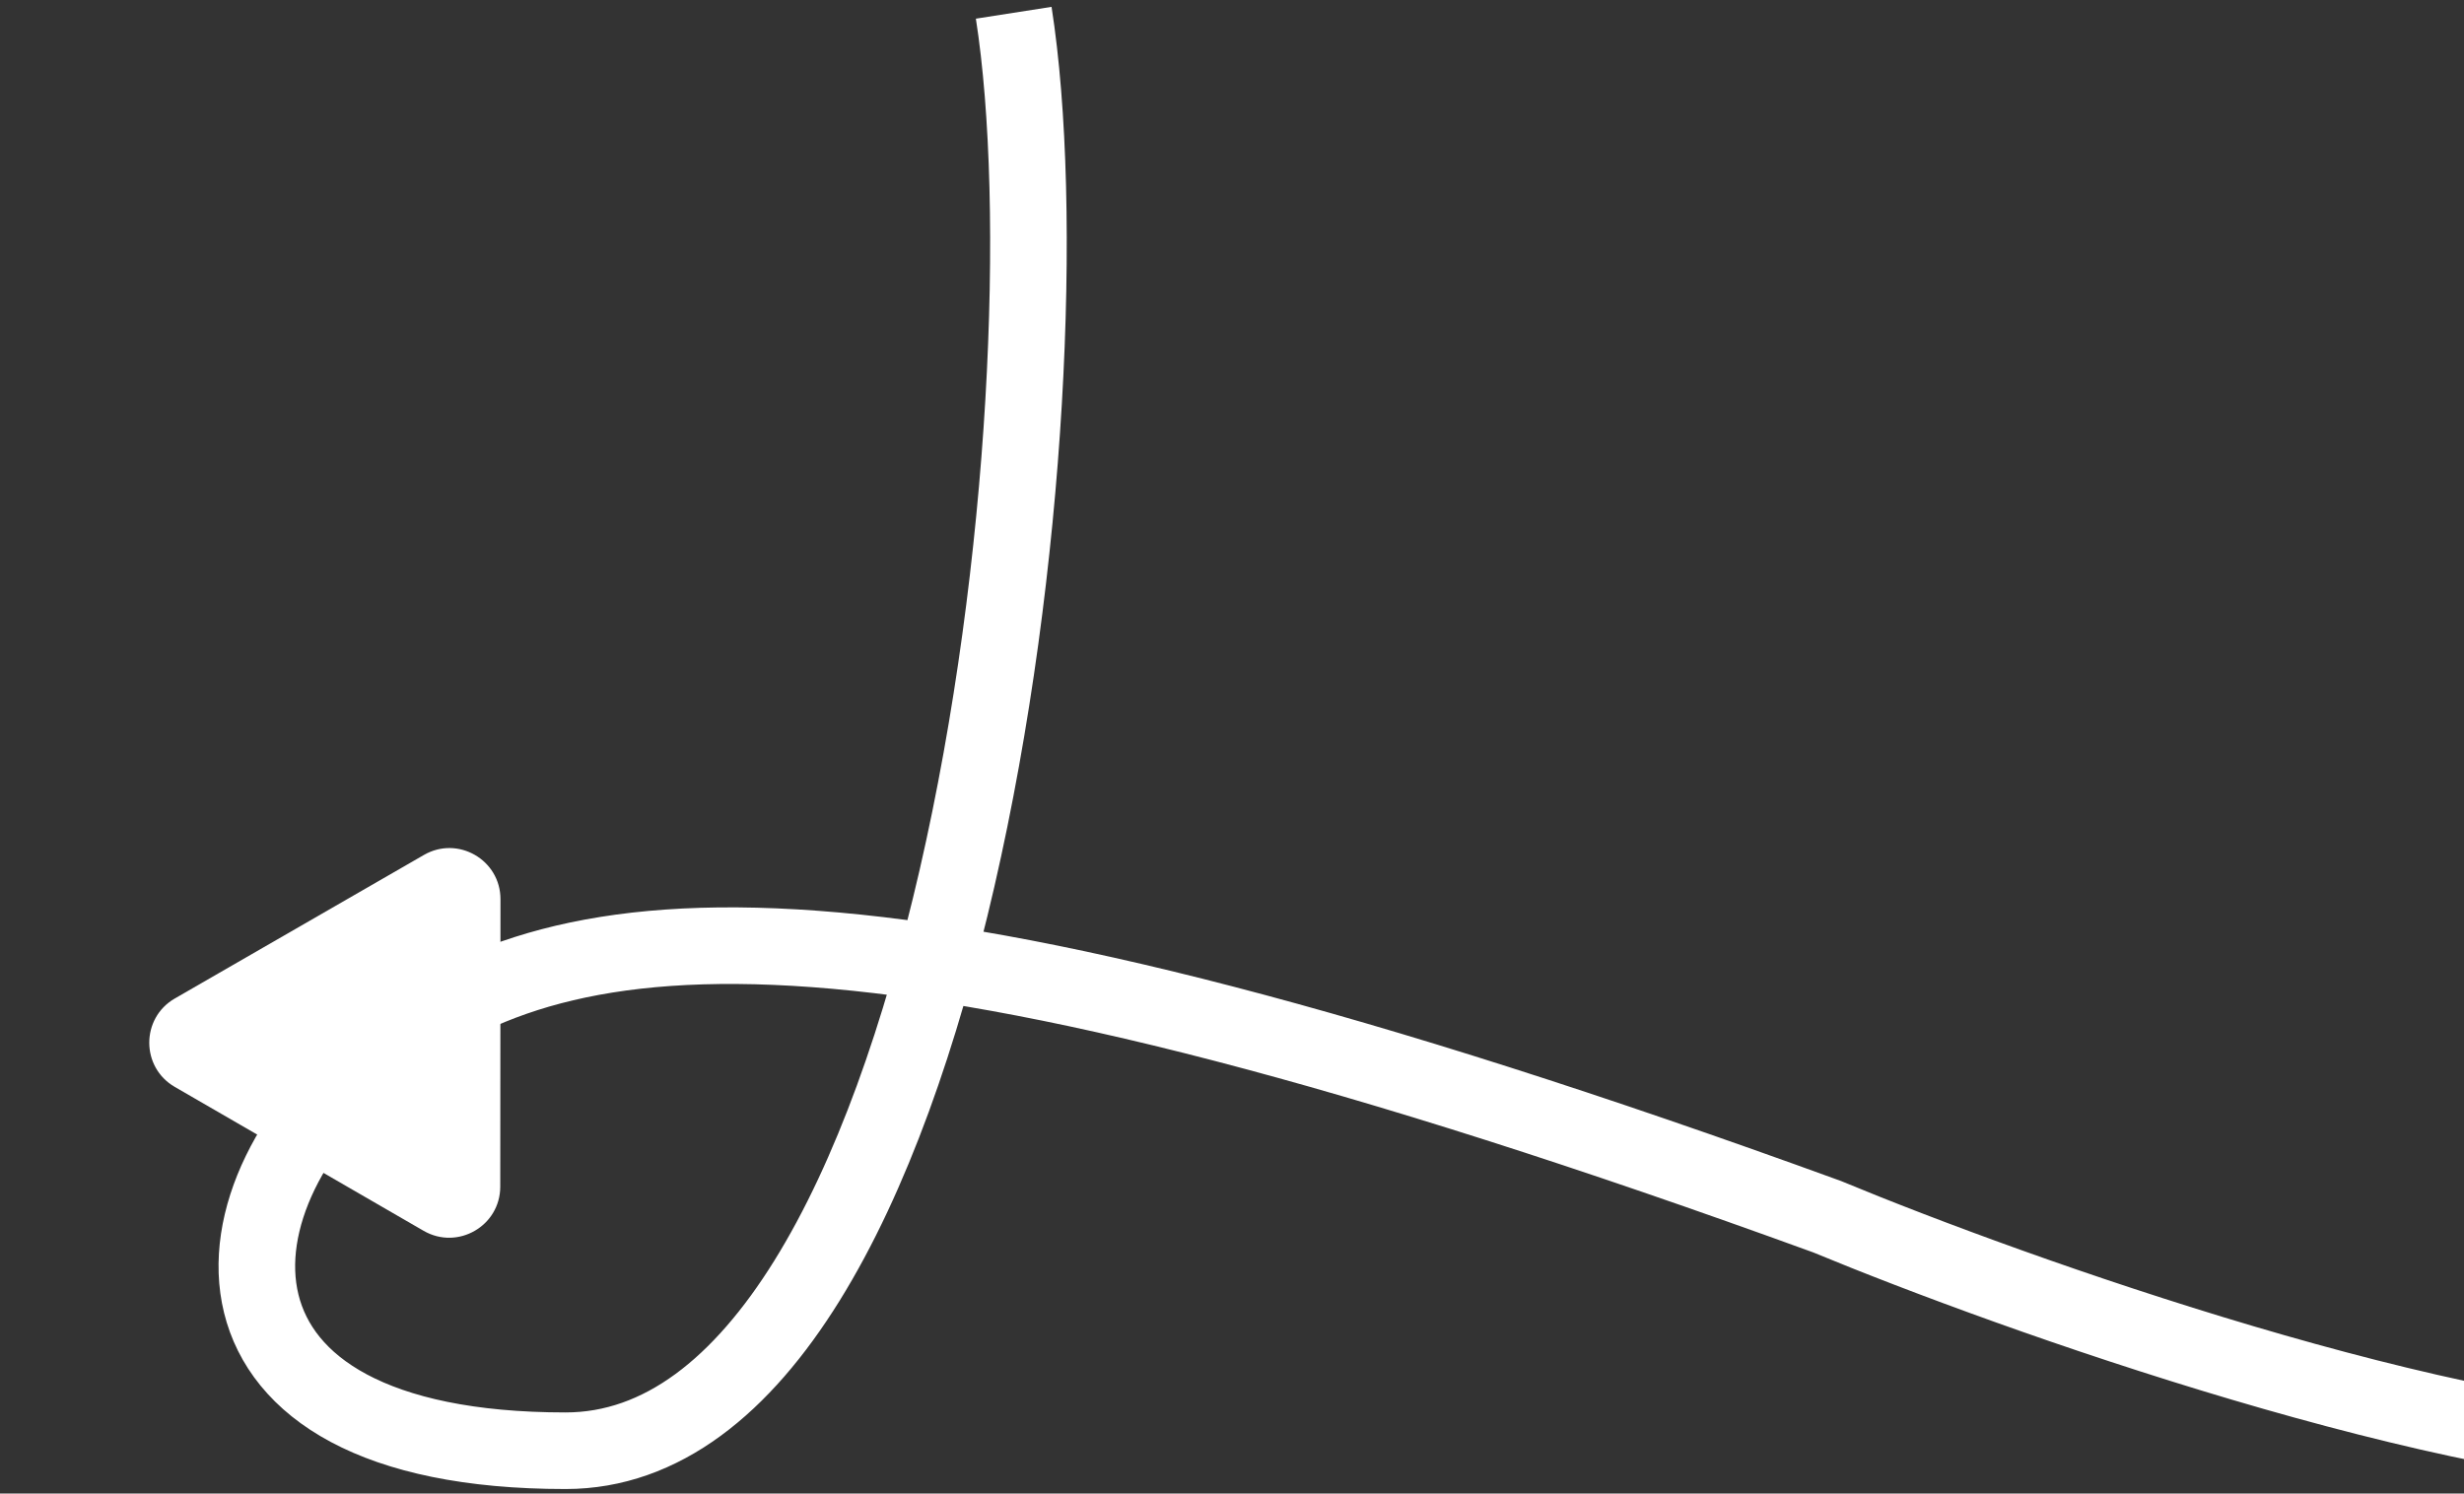
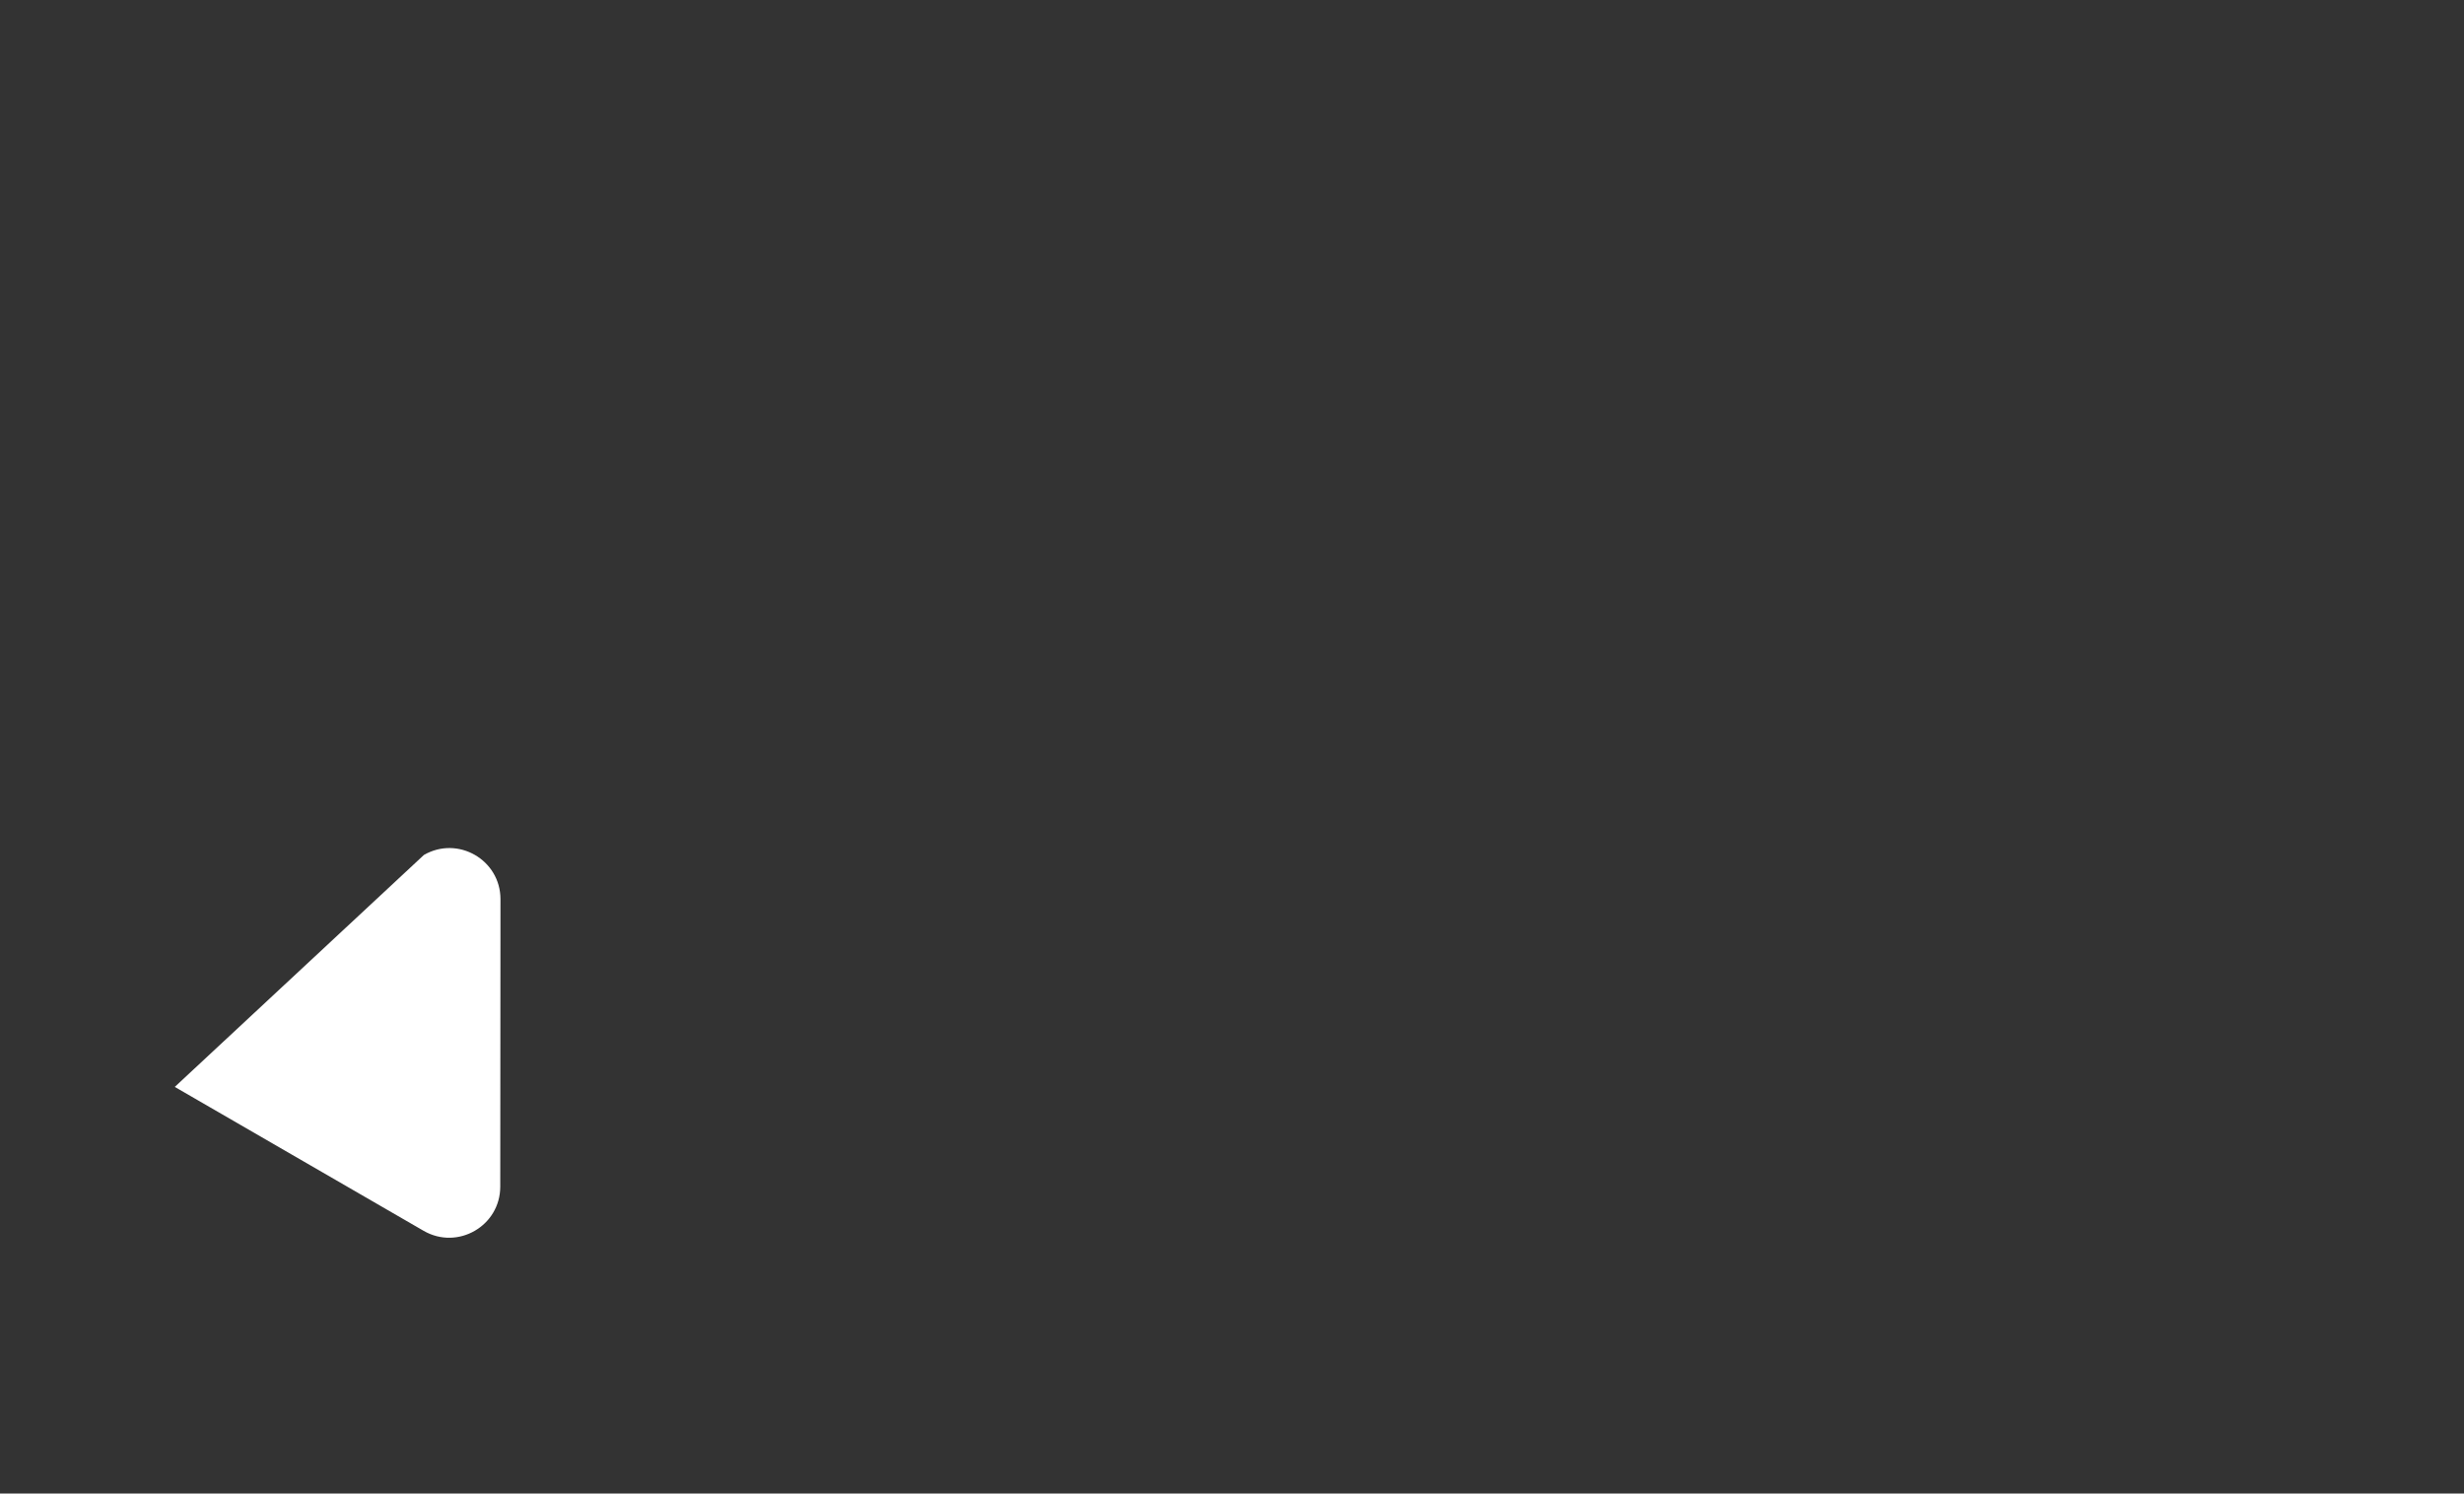
<svg xmlns="http://www.w3.org/2000/svg" width="193" height="117" viewBox="0 0 193 117" fill="none">
  <rect x="0" y="0" width="193" height="117" fill="#333333" stroke="none" />
-   <path d="M79.402 1C84.169 31.563 74.501 113.646 44.302 113.646C14.104 113.646 15.702 93.419 30.002 82.21C44.302 71 68.222 68.064 143.101 95.308C157.834 101.421 192.241 113.646 212.001 113.646" stroke="white" stroke-width="6" />
-   <path d="M33.204 66.974C35.872 65.436 39.204 67.363 39.201 70.442L39.184 92.959C39.182 96.038 35.847 97.96 33.181 96.418L13.69 85.145C11.024 83.603 11.027 79.754 13.695 78.217L33.204 66.974Z" fill="white" />
+   <path d="M33.204 66.974C35.872 65.436 39.204 67.363 39.201 70.442L39.184 92.959C39.182 96.038 35.847 97.96 33.181 96.418L13.69 85.145L33.204 66.974Z" fill="white" />
</svg>